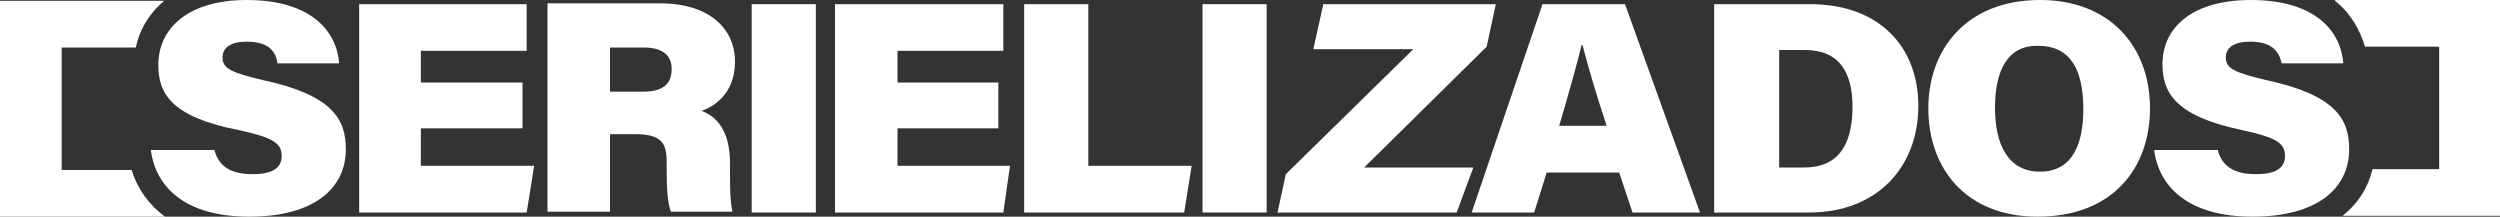
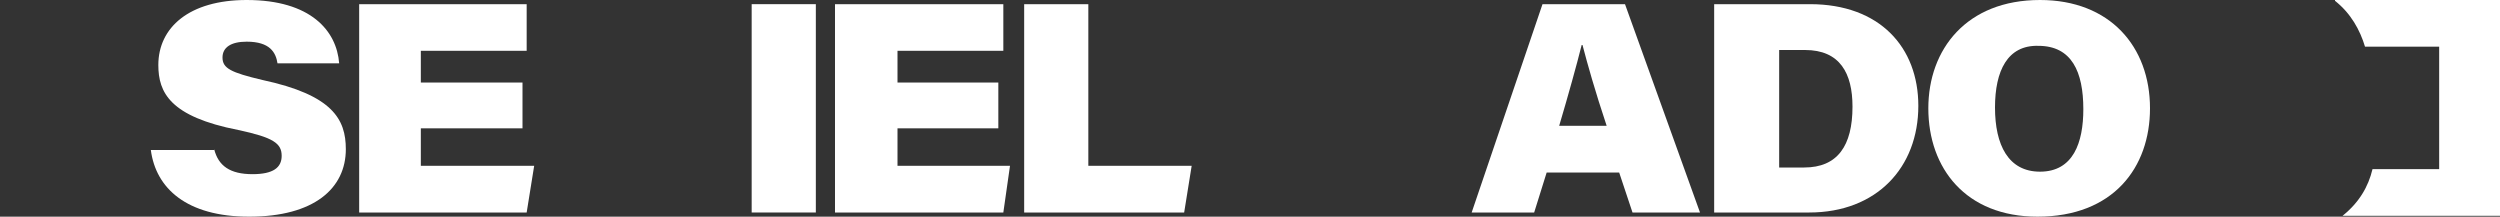
<svg xmlns="http://www.w3.org/2000/svg" version="1.1" id="Livello_1" x="0px" y="0px" viewBox="0 0 300 26" style="enable-background:new 0 0 300 26;" xml:space="preserve">
  <rect x="0" y="0" width="300" height="26" fill="#333333" stroke="none" />
  <style type="text/css">
	.st0{fill:#FFFFFF;}
</style>
  <g>
    <path class="st0" d="M25.7,17.9c0.5,2,1.9,3,4.6,3c2.5,0,3.5-0.8,3.5-2.2c0-1.5-1-2.2-5.2-3.1C20.4,14,19,11.1,19,7.8   C19,3.3,22.7,0,29.6,0c7.7,0,10.8,3.7,11.1,7.6h-7.4C33.1,6.3,32.4,5,29.6,5c-1.9,0-2.9,0.7-2.9,1.9c0,1.3,1,1.8,4.8,2.7   c8.4,1.8,10,4.7,10,8.3c0,4.7-3.8,8.1-11.6,8.1c-7.5,0-11.2-3.4-11.8-8H25.7z" />
    <polygon class="st0" points="62.7,15.4 50.5,15.4 50.5,19.9 64.1,19.9 63.2,25.5 43.1,25.5 43.1,0.5 63.2,0.5 63.2,6.1 50.5,6.1    50.5,9.9 62.7,9.9  " />
-     <path class="st0" d="M73.2,16.1v9.3h-7.5v-25h13.5c6,0,9,3.1,9,7c0,3.4-2,5.2-4,5.9c1.5,0.6,3.4,2,3.4,6.3v1.2c0,1.5,0,3.4,0.3,4.6   h-7.4c-0.4-1.1-0.5-2.8-0.5-5.3v-0.7c0-2.2-0.6-3.3-3.8-3.3H73.2z M73.2,11h4c2.3,0,3.4-0.9,3.4-2.7c0-1.7-1.1-2.6-3.4-2.6h-4V11z" />
    <rect x="90.2" y="0.5" class="st0" width="7.7" height="25" />
    <polygon class="st0" points="119.8,15.4 107.7,15.4 107.7,19.9 121.2,19.9 120.4,25.5 100.2,25.5 100.2,0.5 120.4,0.5 120.4,6.1    107.7,6.1 107.7,9.9 119.8,9.9  " />
    <polygon class="st0" points="122.9,0.5 130.6,0.5 130.6,19.9 143,19.9 142.1,25.5 122.9,25.5  " />
-     <rect x="144.3" y="0.5" class="st0" width="7.7" height="25" />
-     <polygon class="st0" points="154.3,20.9 169.6,5.9 157.6,5.9 158.8,0.5 179.5,0.5 178.4,5.6 163.7,20.1 176.8,20.1 174.8,25.5    153.3,25.5  " />
    <path class="st0" d="M185.6,20.7l-1.5,4.8h-7.5l8.5-25h9.9l9,25h-8.1l-1.6-4.8H185.6z M192.8,15.1c-1.4-4.2-2.3-7.4-2.9-9.7h-0.1   c-0.6,2.4-1.6,6-2.7,9.7H192.8z" />
    <path class="st0" d="M205.7,0.5h11.5c8.4,0,13,5.2,13,12.2c0,7.4-5,12.8-13.1,12.8h-11.4V0.5z M213.4,20.1h3.1c4,0,5.8-2.6,5.8-7.3   c0-4-1.5-6.8-5.7-6.8h-3.1V20.1z" />
    <path class="st0" d="M258,13c0,7.1-4.4,13-13.5,13c-8.6,0-13.1-5.8-13.1-13c0-7.1,4.6-13,13.4-13C253.2,0,258,5.6,258,13    M239.4,12.9c0,4.5,1.6,7.7,5.4,7.7c4,0,5.2-3.5,5.2-7.5c0-4.5-1.4-7.6-5.4-7.6C240.9,5.4,239.4,8.5,239.4,12.9" />
-     <path class="st0" d="M266.1,17.9c0.5,2,1.9,3,4.6,3c2.5,0,3.5-0.8,3.5-2.2c0-1.5-1-2.2-5.2-3.1c-8.1-1.7-9.5-4.6-9.5-7.9   c0-4.5,3.7-7.7,10.6-7.7c7.7,0,10.8,3.7,11.1,7.6h-7.4C273.5,6.3,272.8,5,270,5c-1.9,0-2.9,0.7-2.9,1.9c0,1.3,1,1.8,4.8,2.7   c8.4,1.8,10,4.7,10,8.3c0,4.7-3.8,8.1-11.6,8.1c-7.5,0-11.2-3.4-11.8-8H266.1z" />
-     <path class="st0" d="M15.8,20.4H7.4V5.7h8.9c0.4-2,1.5-4,3.4-5.6H7.4H0v5.6v13.8V26h7.4h12.4C17.9,24.6,16.5,22.7,15.8,20.4" />
    <path class="st0" d="M292.6,0h-12.4v0.1c1.9,1.5,3,3.5,3.6,5.5h8.9v14.7h-8c-0.5,2.1-1.6,4-3.6,5.6h11.6h7.4v-6.5V5.6V0H292.6z" />
  </g>
</svg>